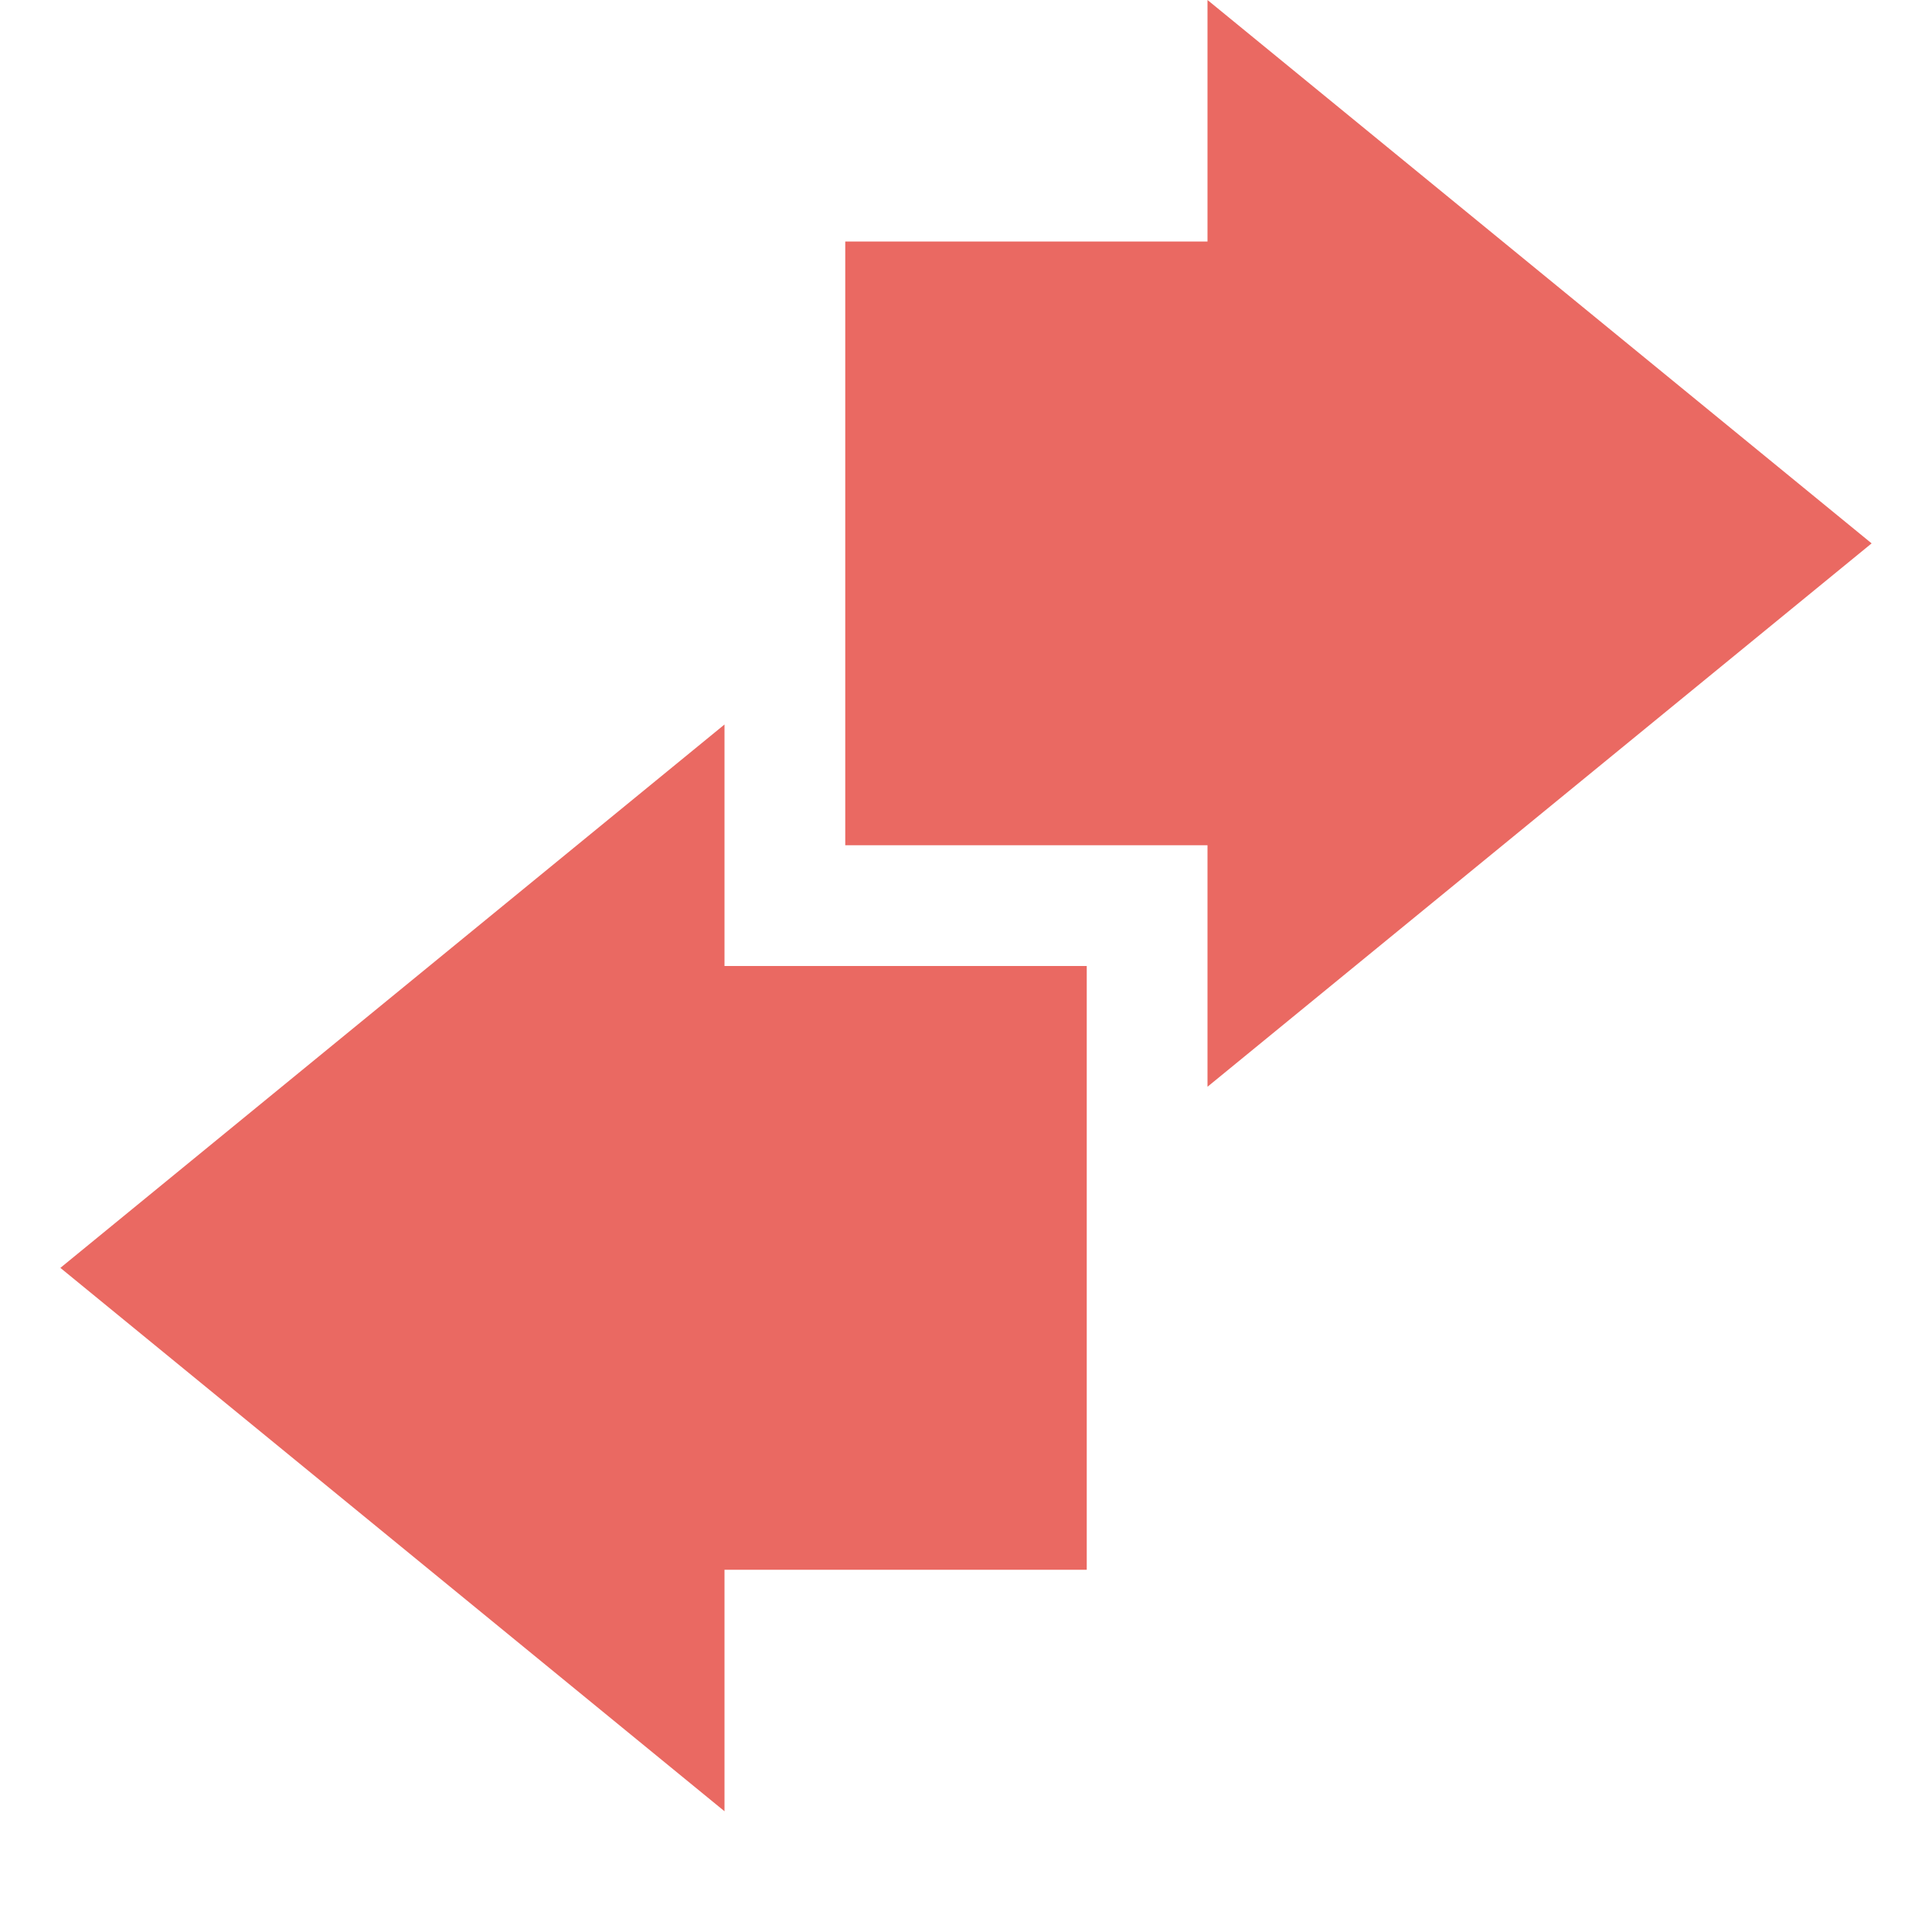
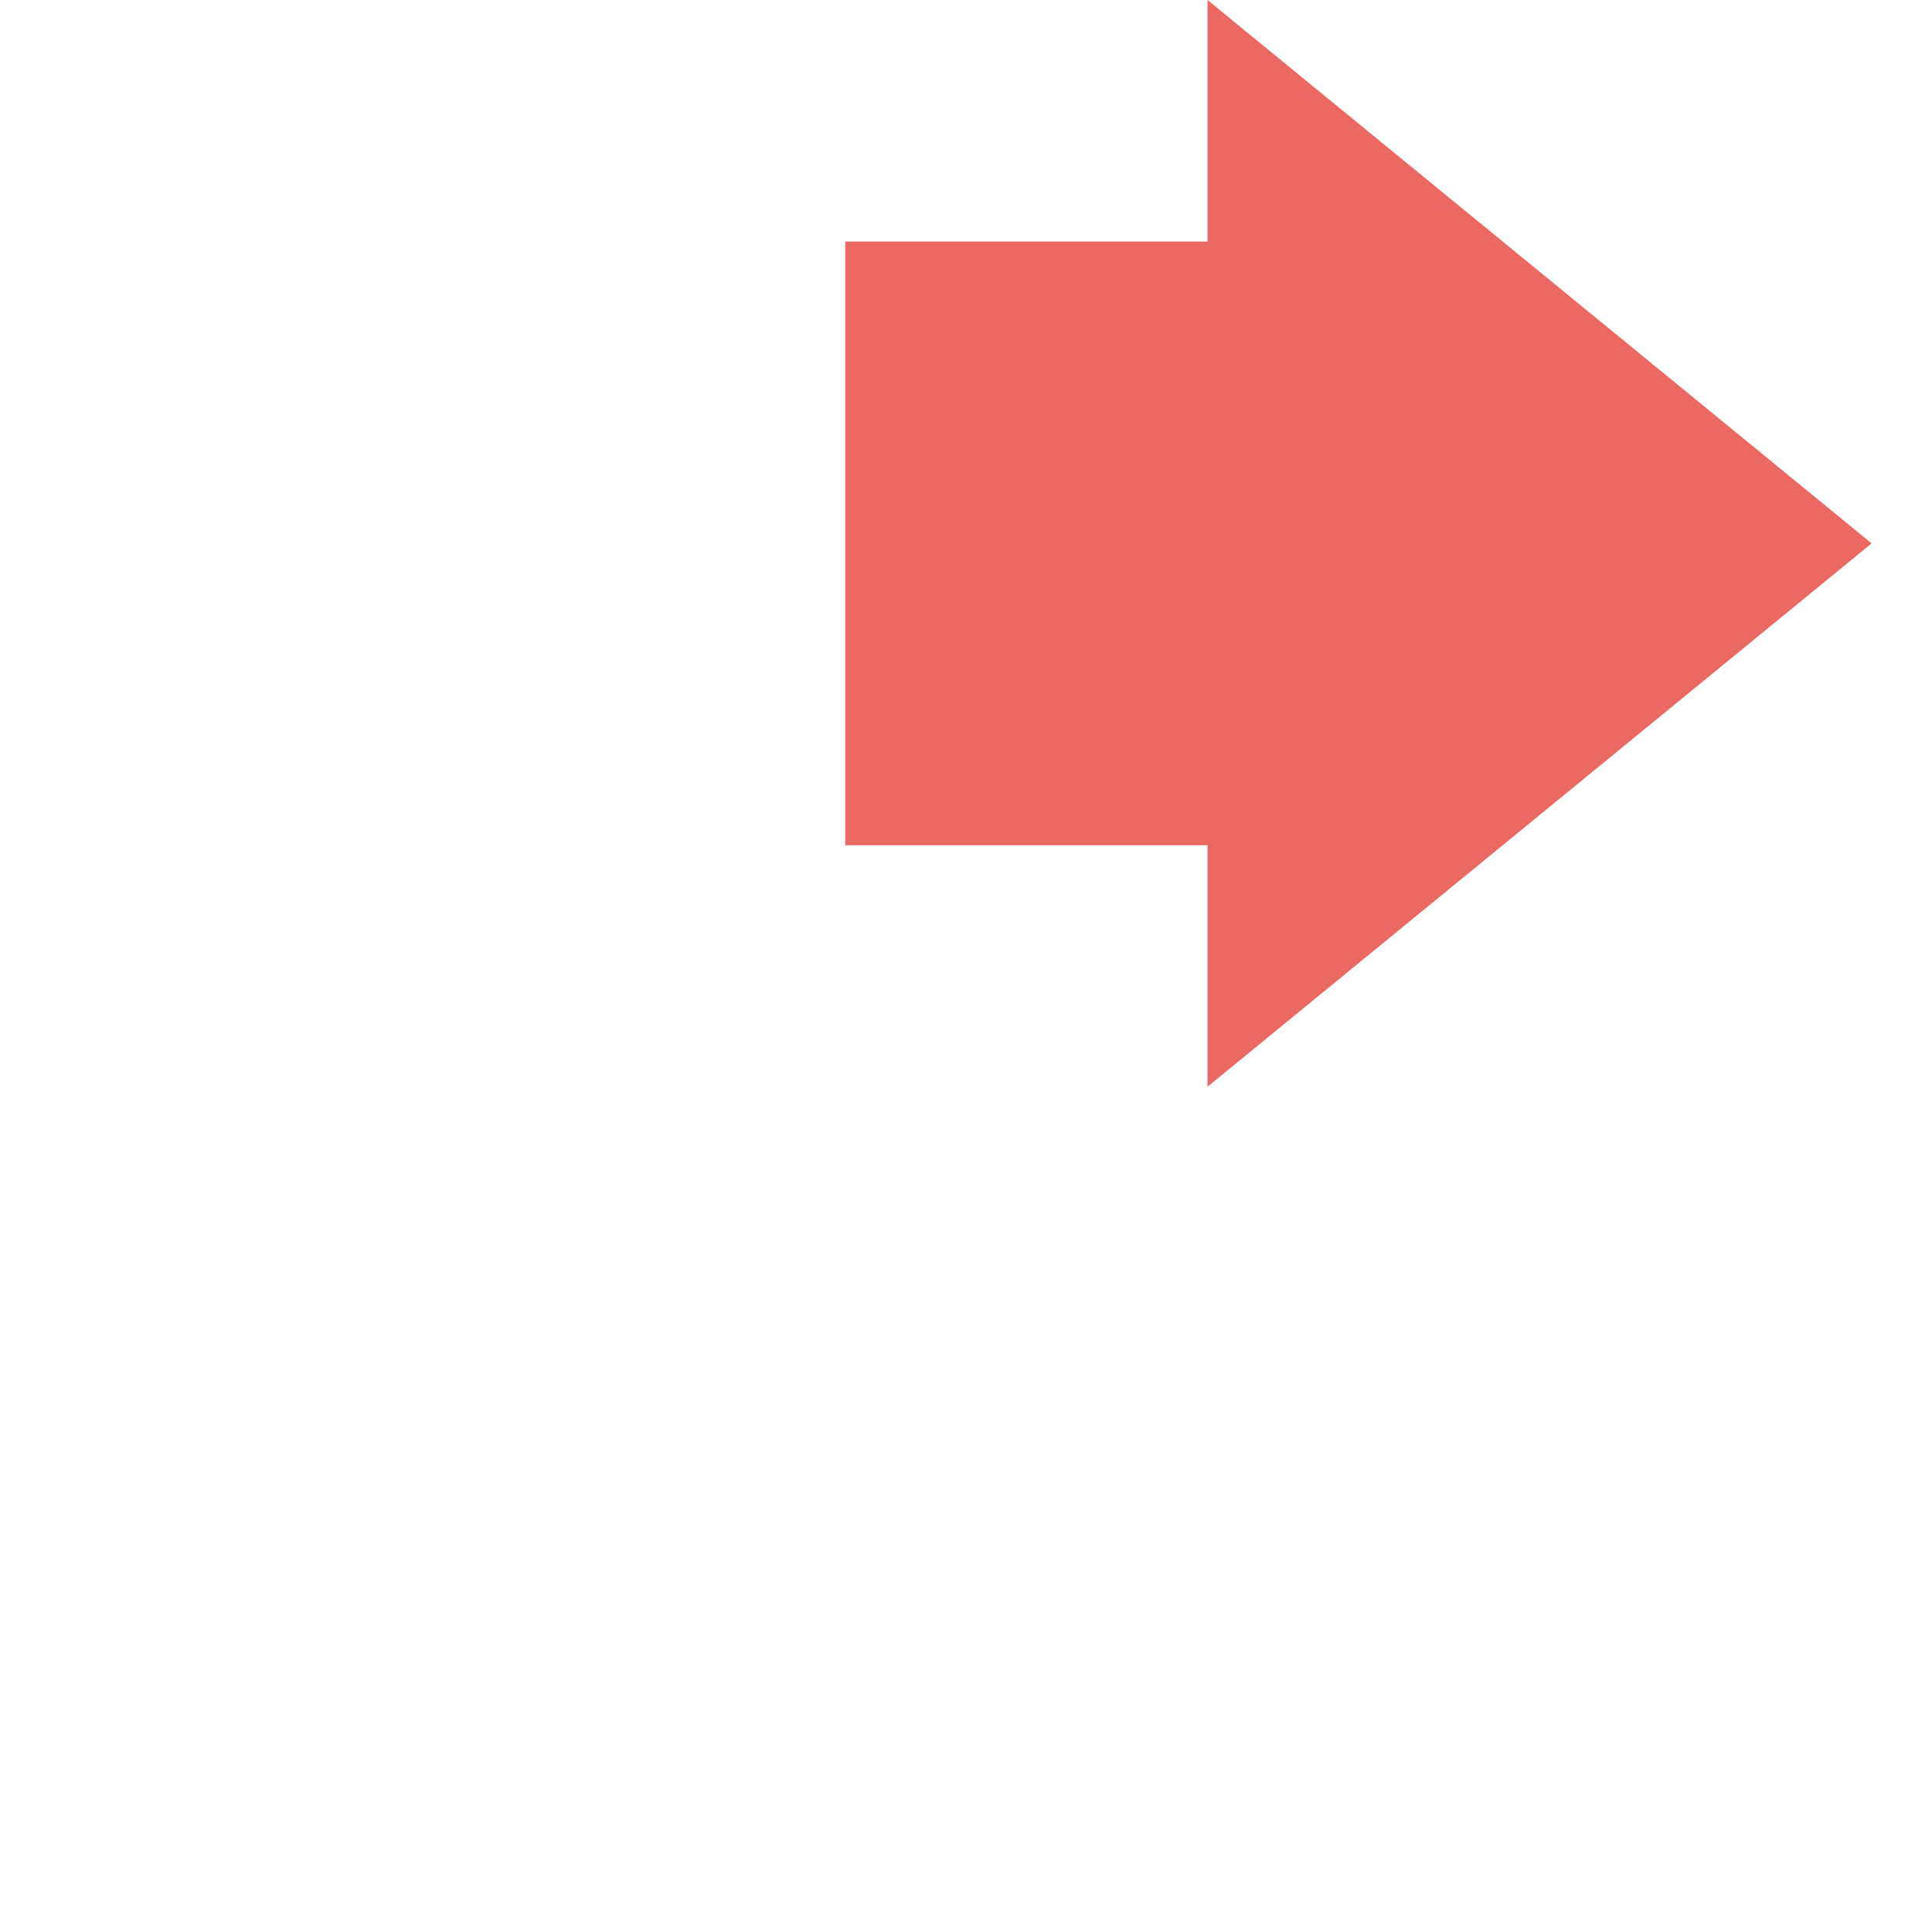
<svg xmlns="http://www.w3.org/2000/svg" width="16" height="16" version="1.1">
  <path style="fill:#ea6962" d="M 10,9 15.5,4.5 10,0 C 10,0.01 10,1.34 10,2 9,2 8,2 7,2 7,3.67 7,5.34 7,7 8,7 9,7 10,7 10,7.67 10,9 10,9 Z" />
-   <path style="fill:#ea6962" d="M 6,6 0.5,10.5 6,15 V 13 H 9 V 8 H 6 Z" />
</svg>